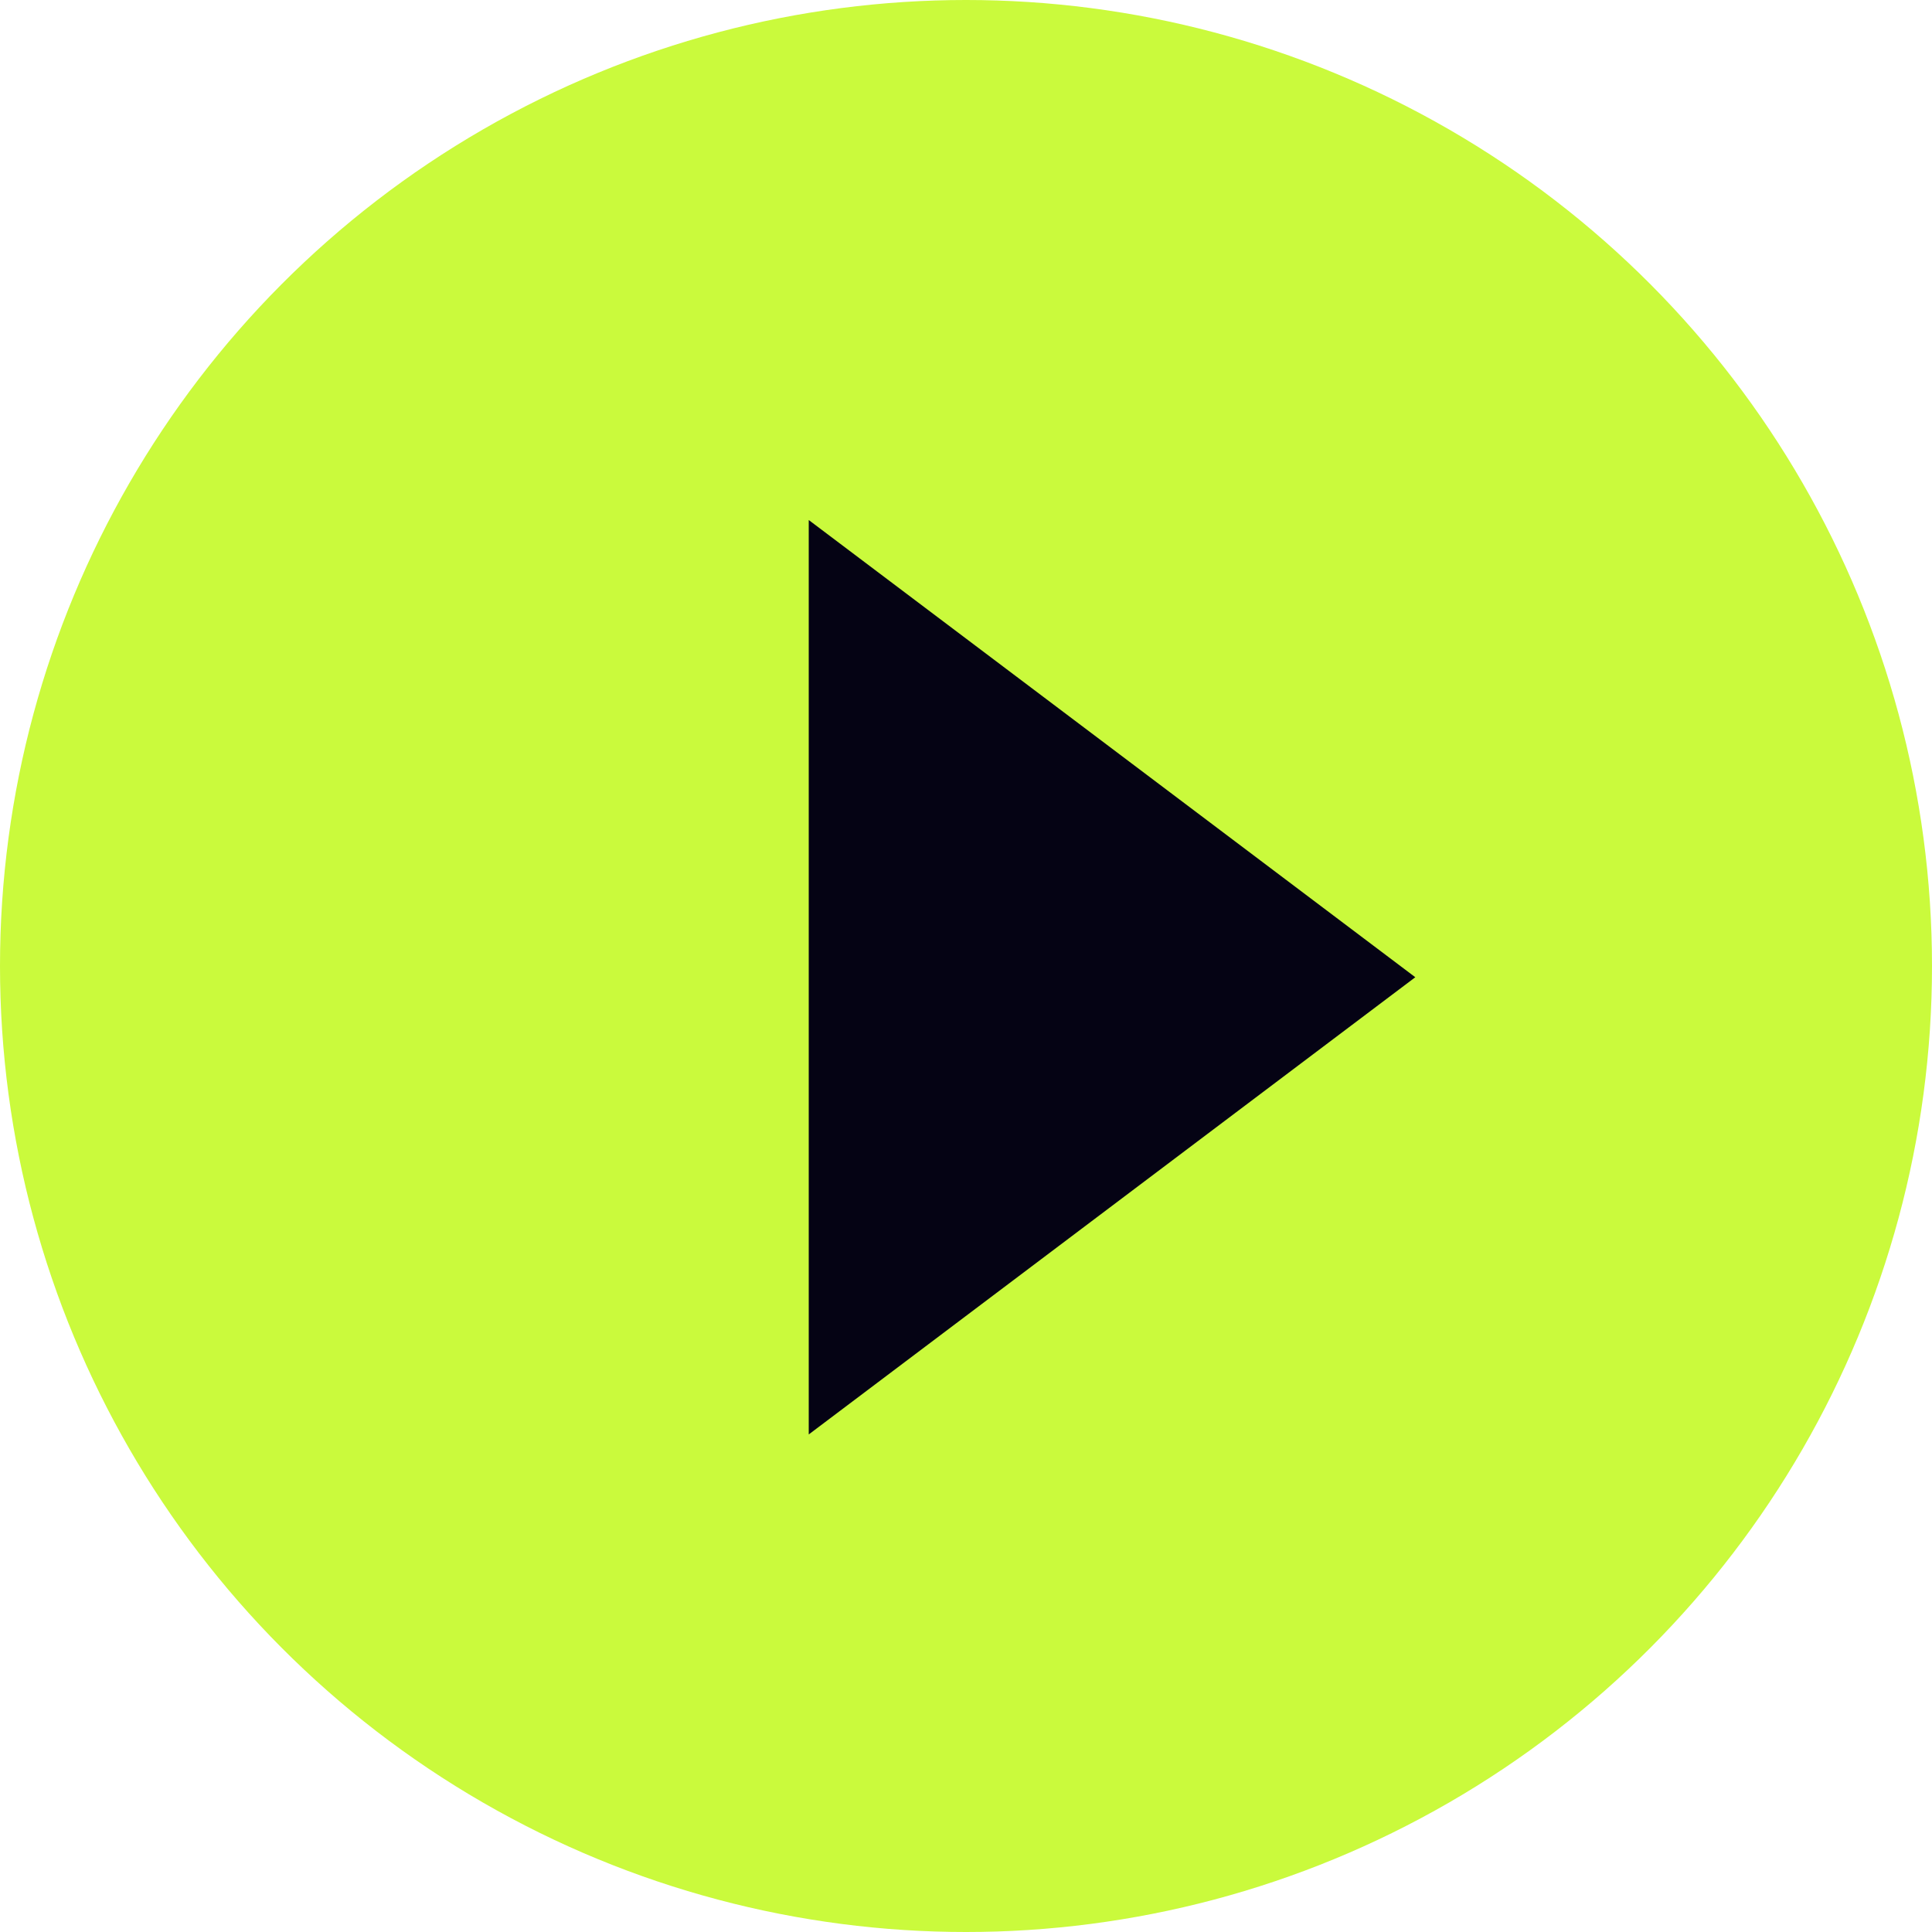
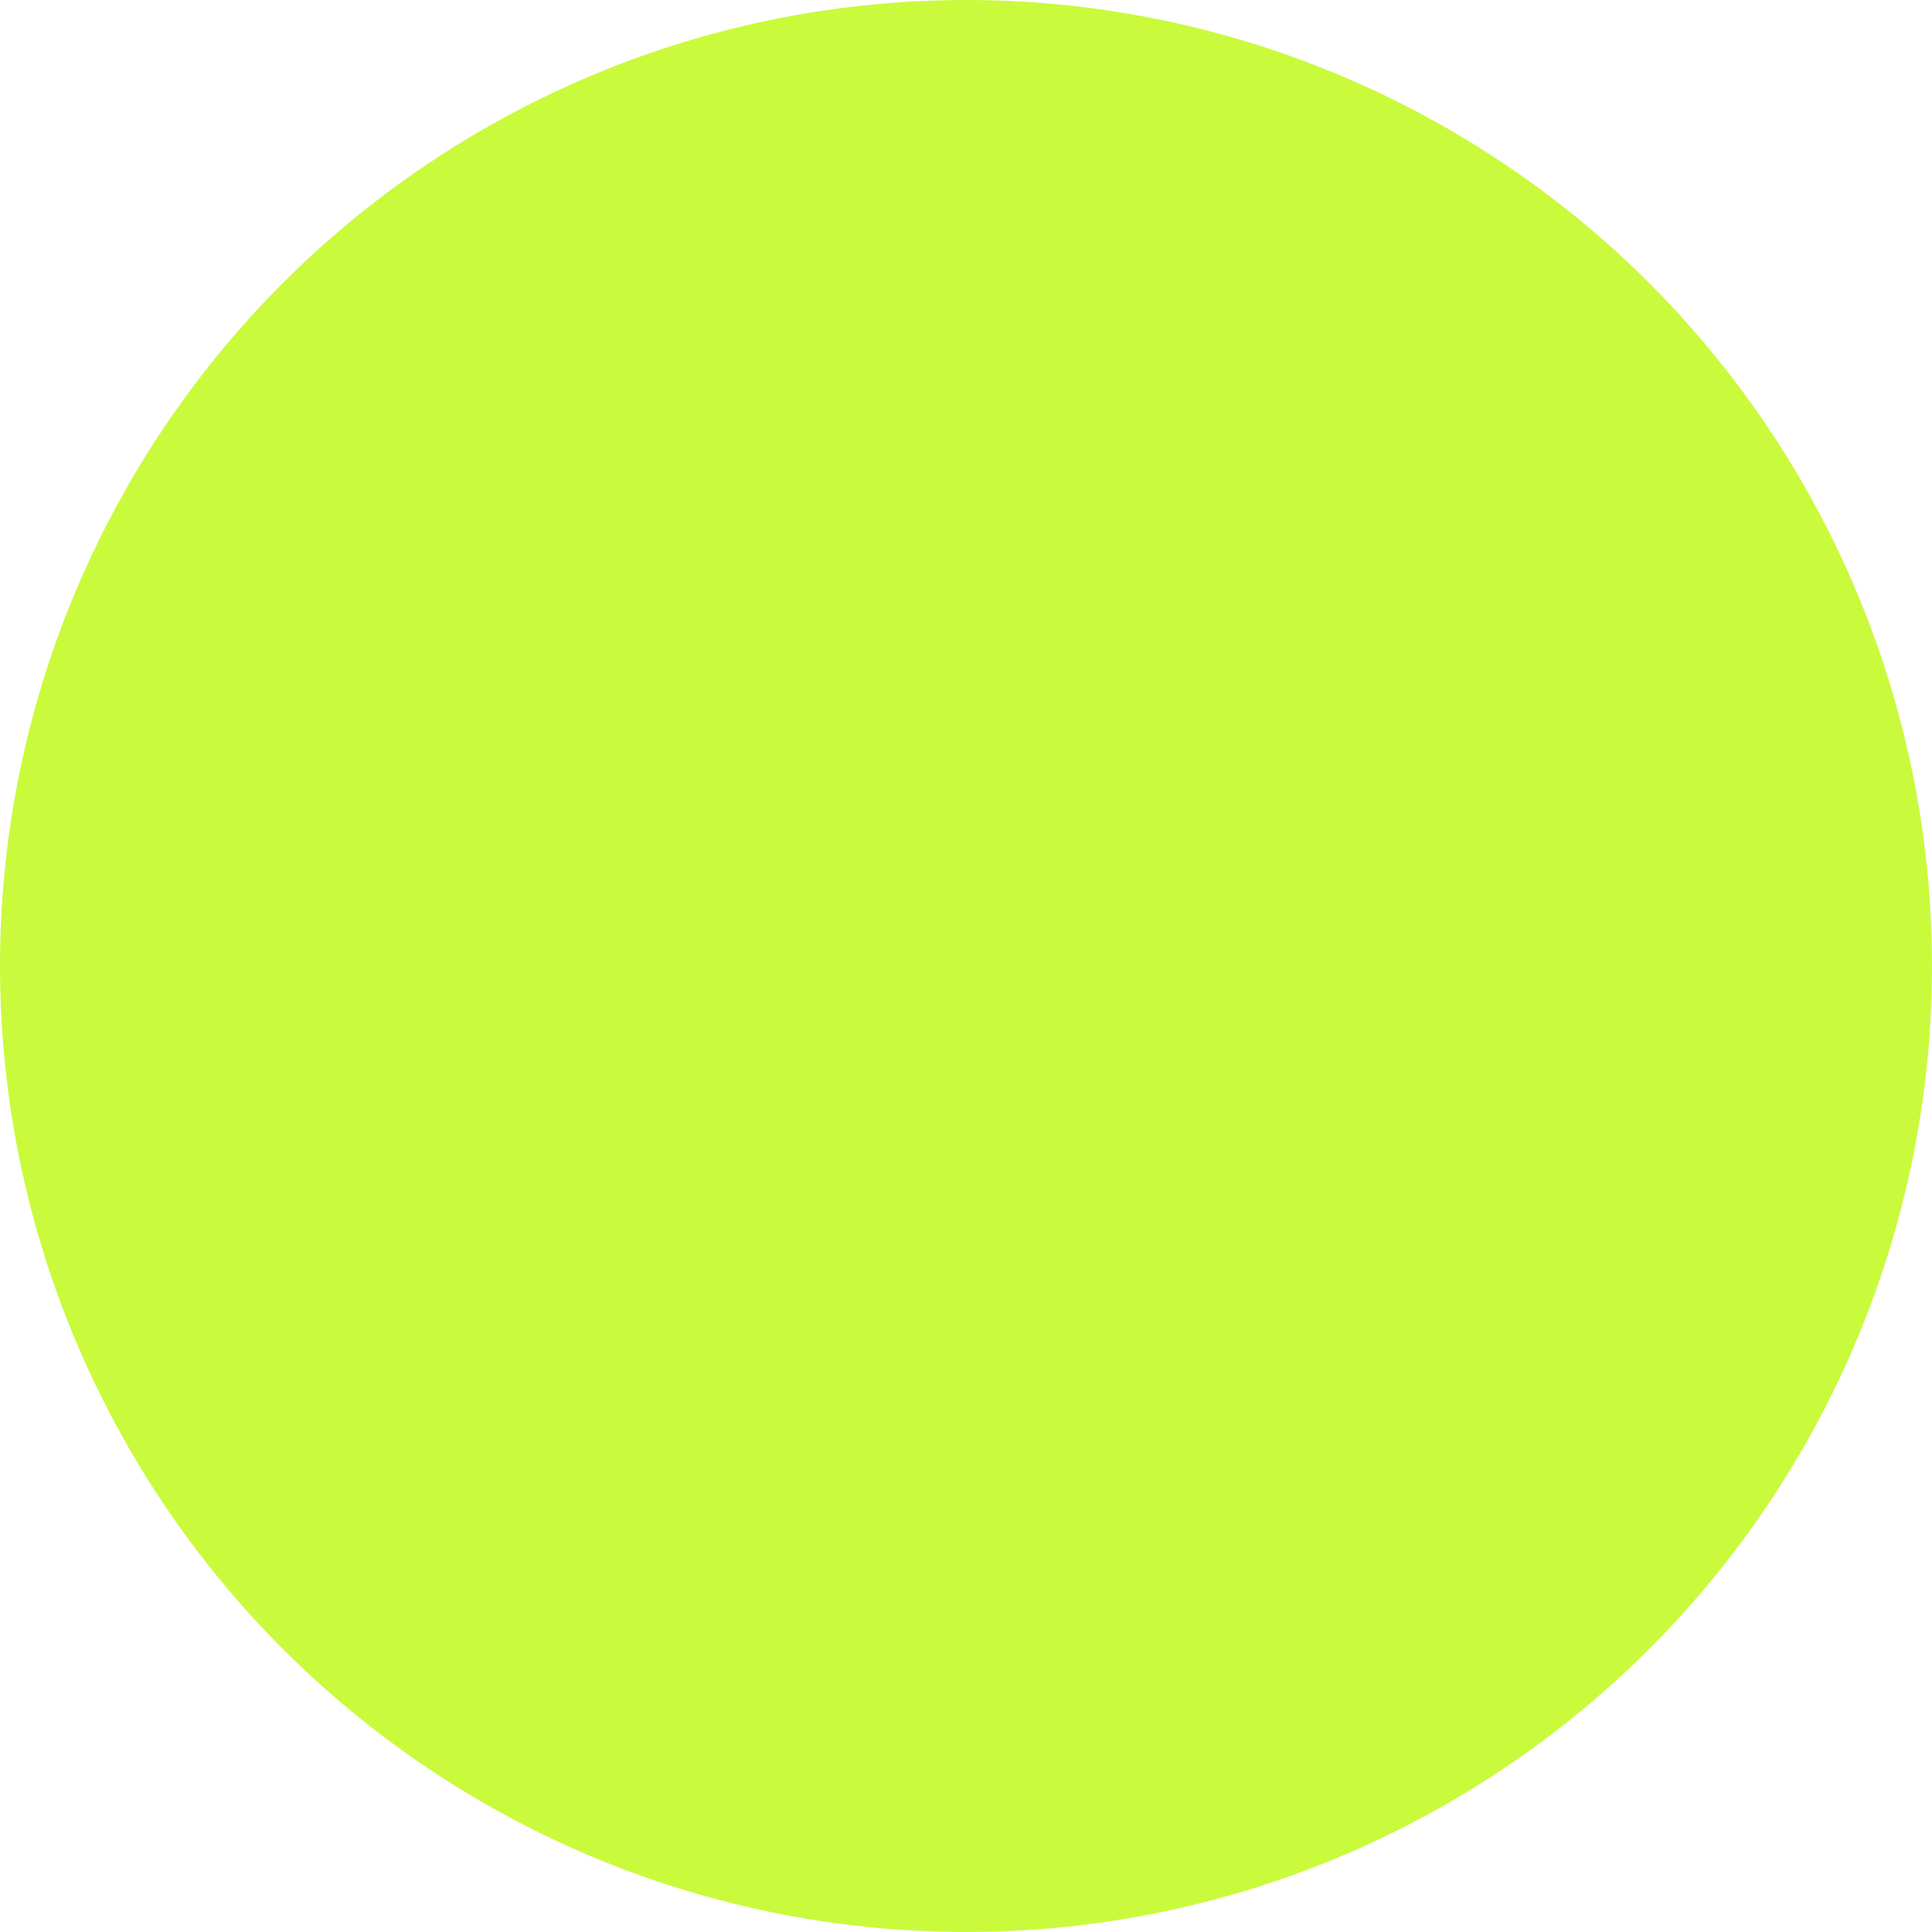
<svg xmlns="http://www.w3.org/2000/svg" width="86" height="86" viewBox="0 0 86 86" fill="none">
  <g id="Group 86">
    <g id="Group 91">
      <circle id="Ellipse 1" cx="43" cy="43" r="43" fill="#CAFA3C" />
-       <path id="Polygon 1" d="M63 43.5L36 63.852L36 23.148L63 43.5Z" fill="#050314" />
    </g>
  </g>
</svg>